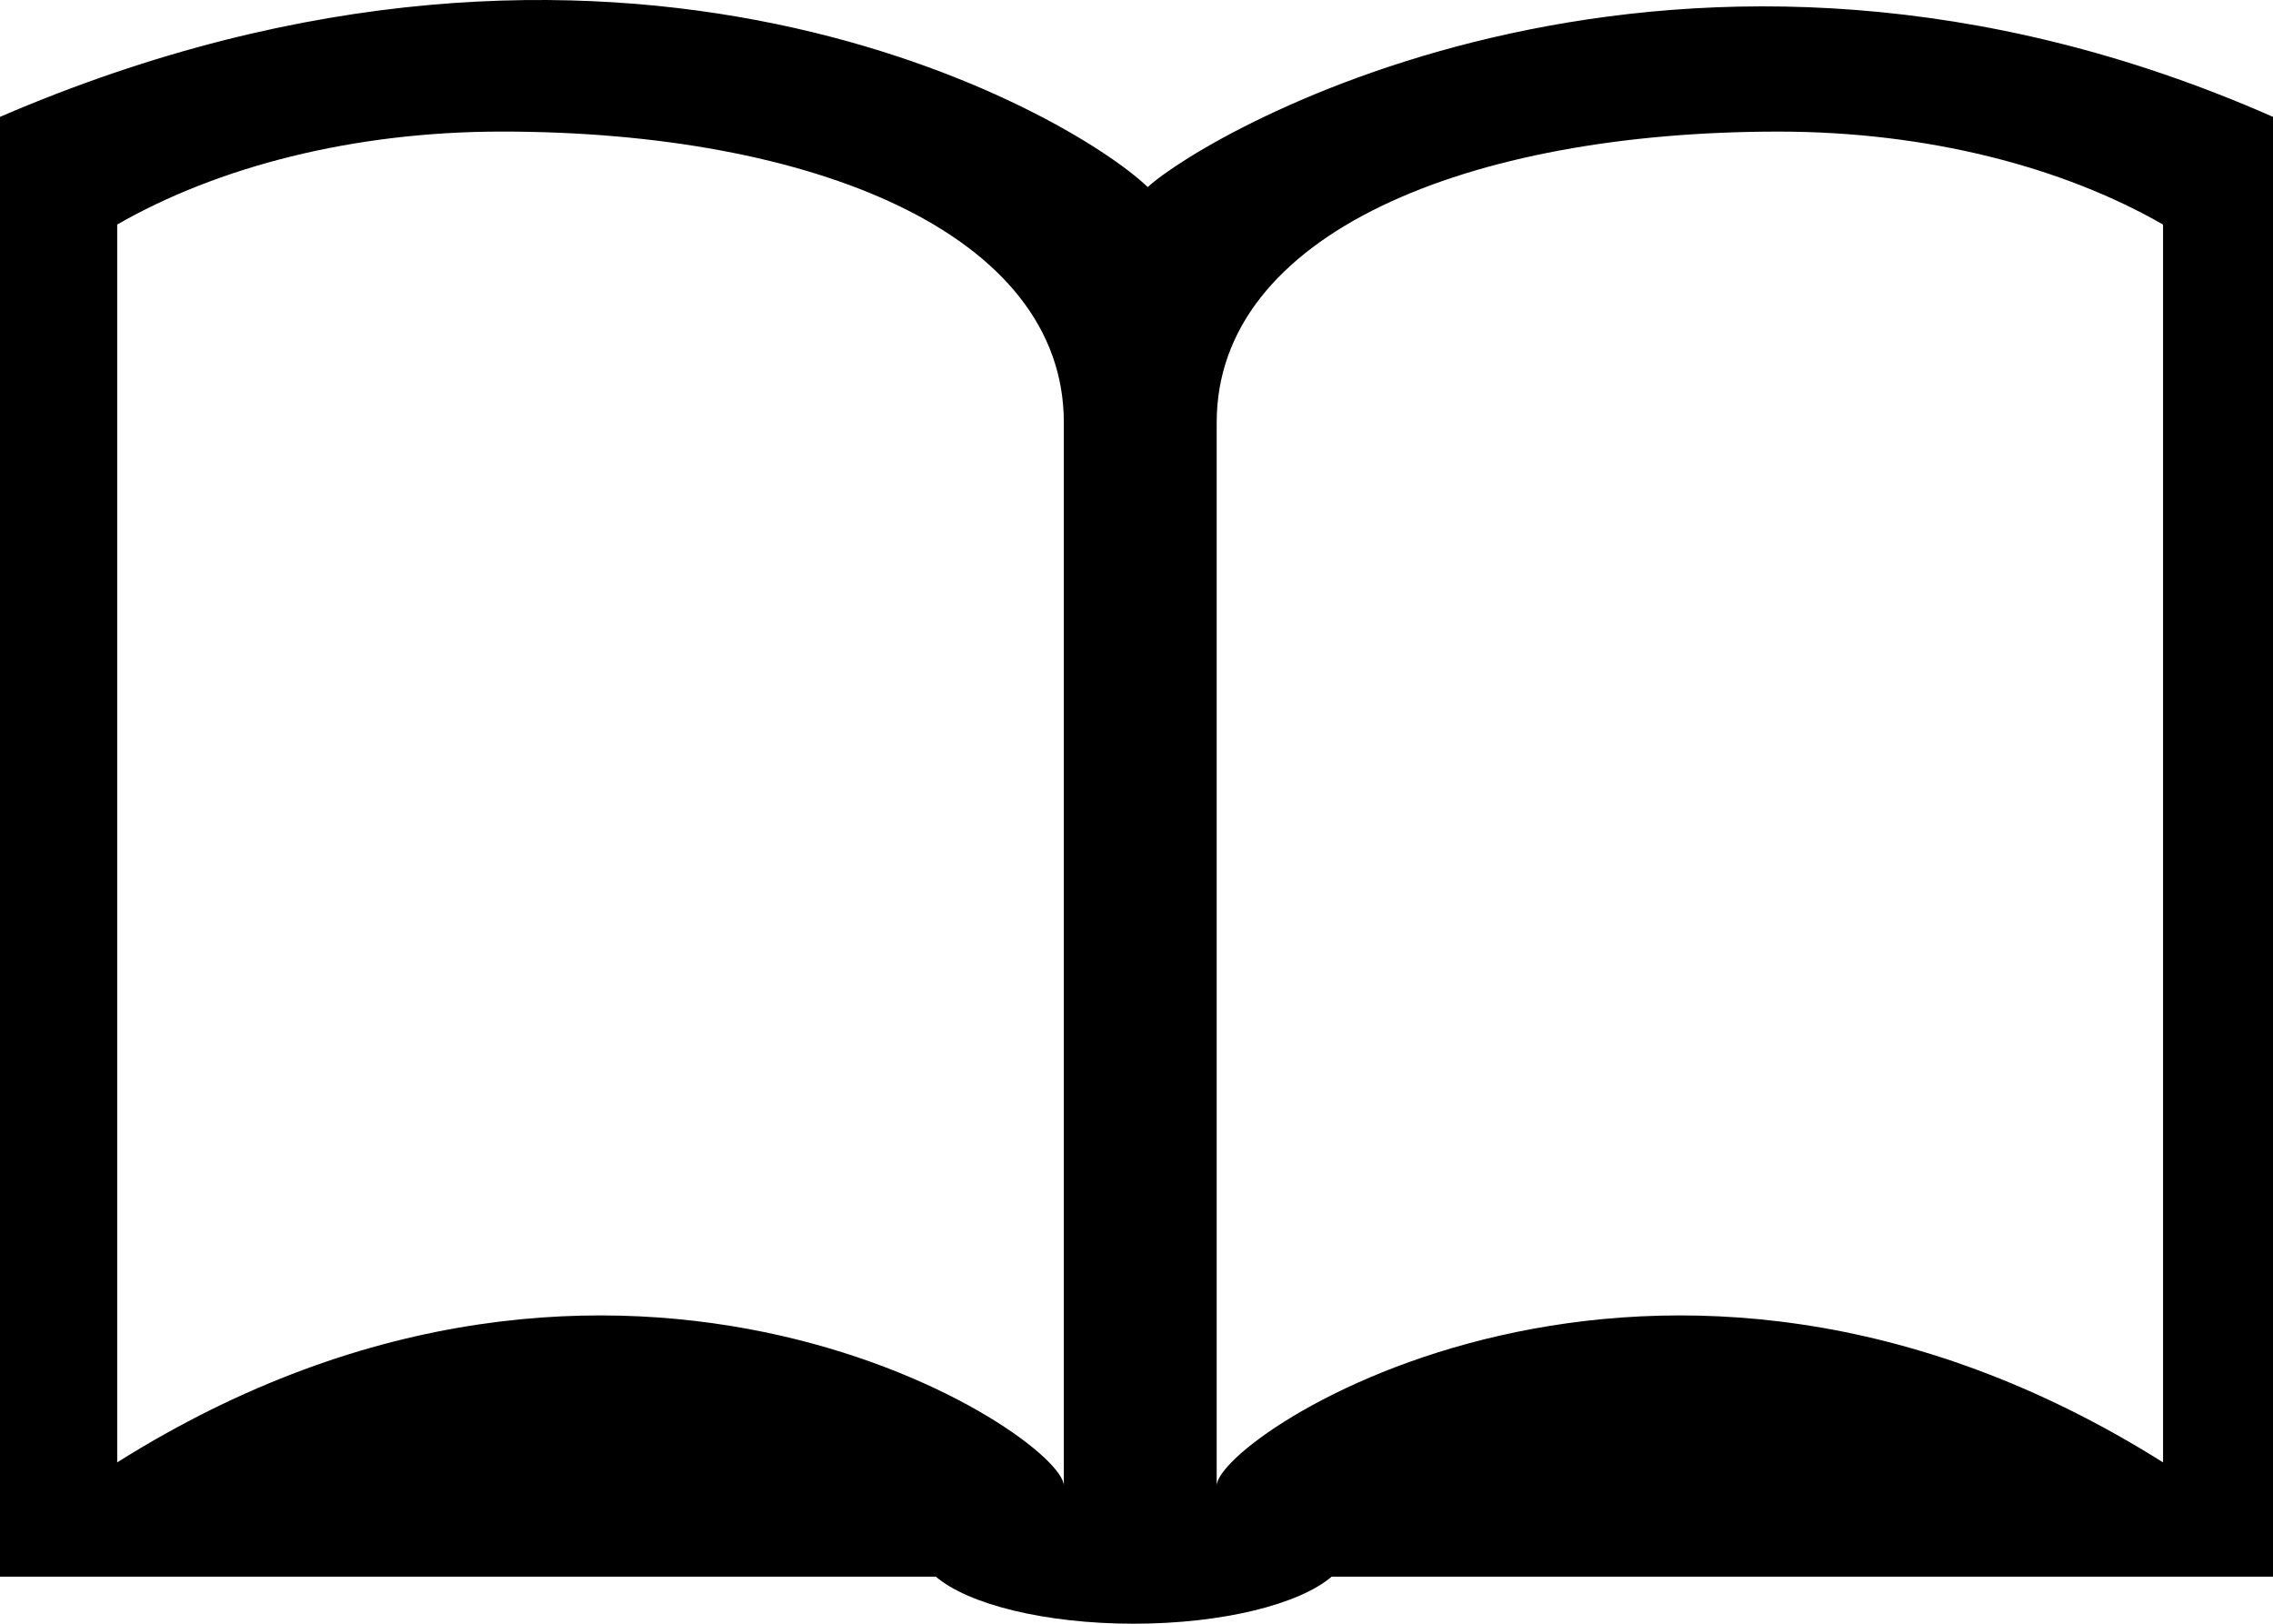
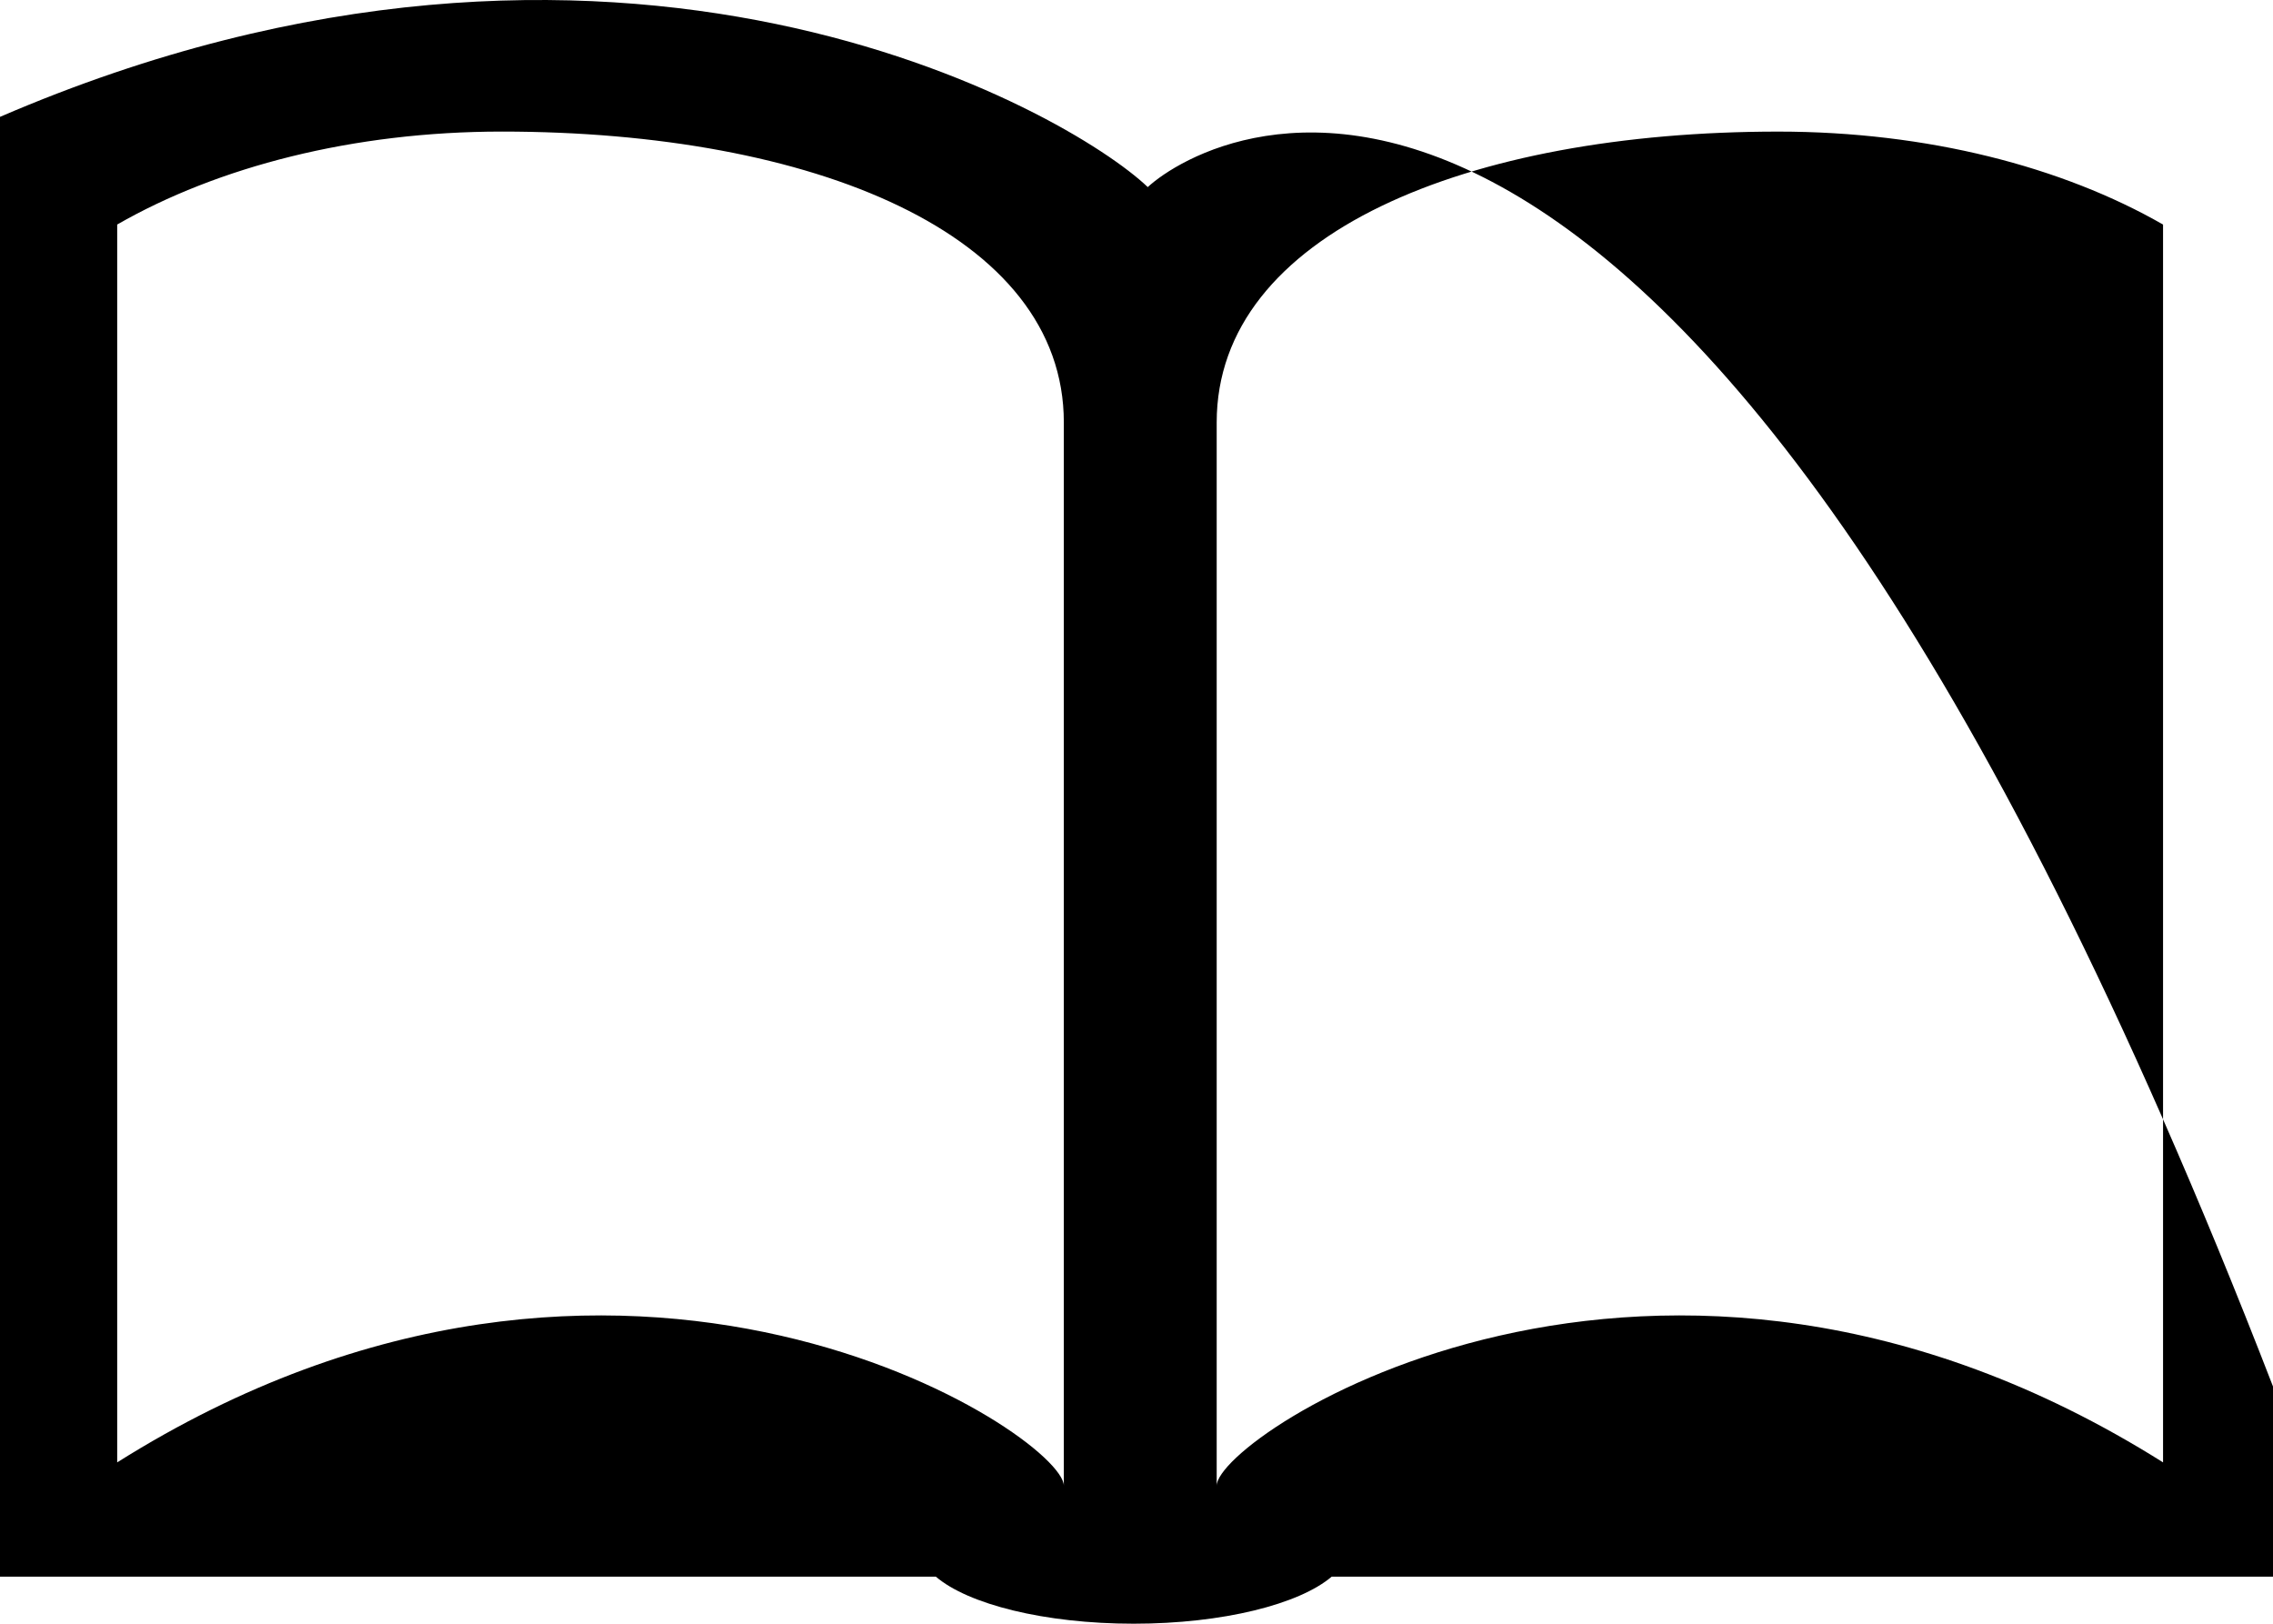
<svg xmlns="http://www.w3.org/2000/svg" version="1.1" x="0px" y="0px" viewBox="0 0 100 71.427" enable-background="new 0 0 100 71.427" xml:space="preserve">
-   <path d="M50.495,8.23C47.038,4.923,27.174-6.565,0,5.141c0,0.176,0,3.421,0,8.366v55.85h41.172c1.413,1.211,4.772,2.07,8.705,2.07  c3.925,0,7.292-0.859,8.71-2.07H100v-55.85c0-4.945,0-8.19,0-8.366C73.945-6.343,53.125,5.805,50.495,8.23z M46.803,65.359  c0-2.201-19.329-15.065-41.647-1.029V9.877c4.42-2.536,10.365-4.089,16.927-4.089c13.659,0,24.72,4.482,24.72,12.796V65.359z   M95.163,64.33c-22.318-14.036-41.635-1.172-41.635,1.029V18.585c0-8.314,11.062-12.796,24.707-12.796  c6.562,0,12.507,1.553,16.928,4.089V64.33z" />
+   <path d="M50.495,8.23C47.038,4.923,27.174-6.565,0,5.141c0,0.176,0,3.421,0,8.366v55.85h41.172c1.413,1.211,4.772,2.07,8.705,2.07  c3.925,0,7.292-0.859,8.71-2.07H100c0-4.945,0-8.19,0-8.366C73.945-6.343,53.125,5.805,50.495,8.23z M46.803,65.359  c0-2.201-19.329-15.065-41.647-1.029V9.877c4.42-2.536,10.365-4.089,16.927-4.089c13.659,0,24.72,4.482,24.72,12.796V65.359z   M95.163,64.33c-22.318-14.036-41.635-1.172-41.635,1.029V18.585c0-8.314,11.062-12.796,24.707-12.796  c6.562,0,12.507,1.553,16.928,4.089V64.33z" />
</svg>